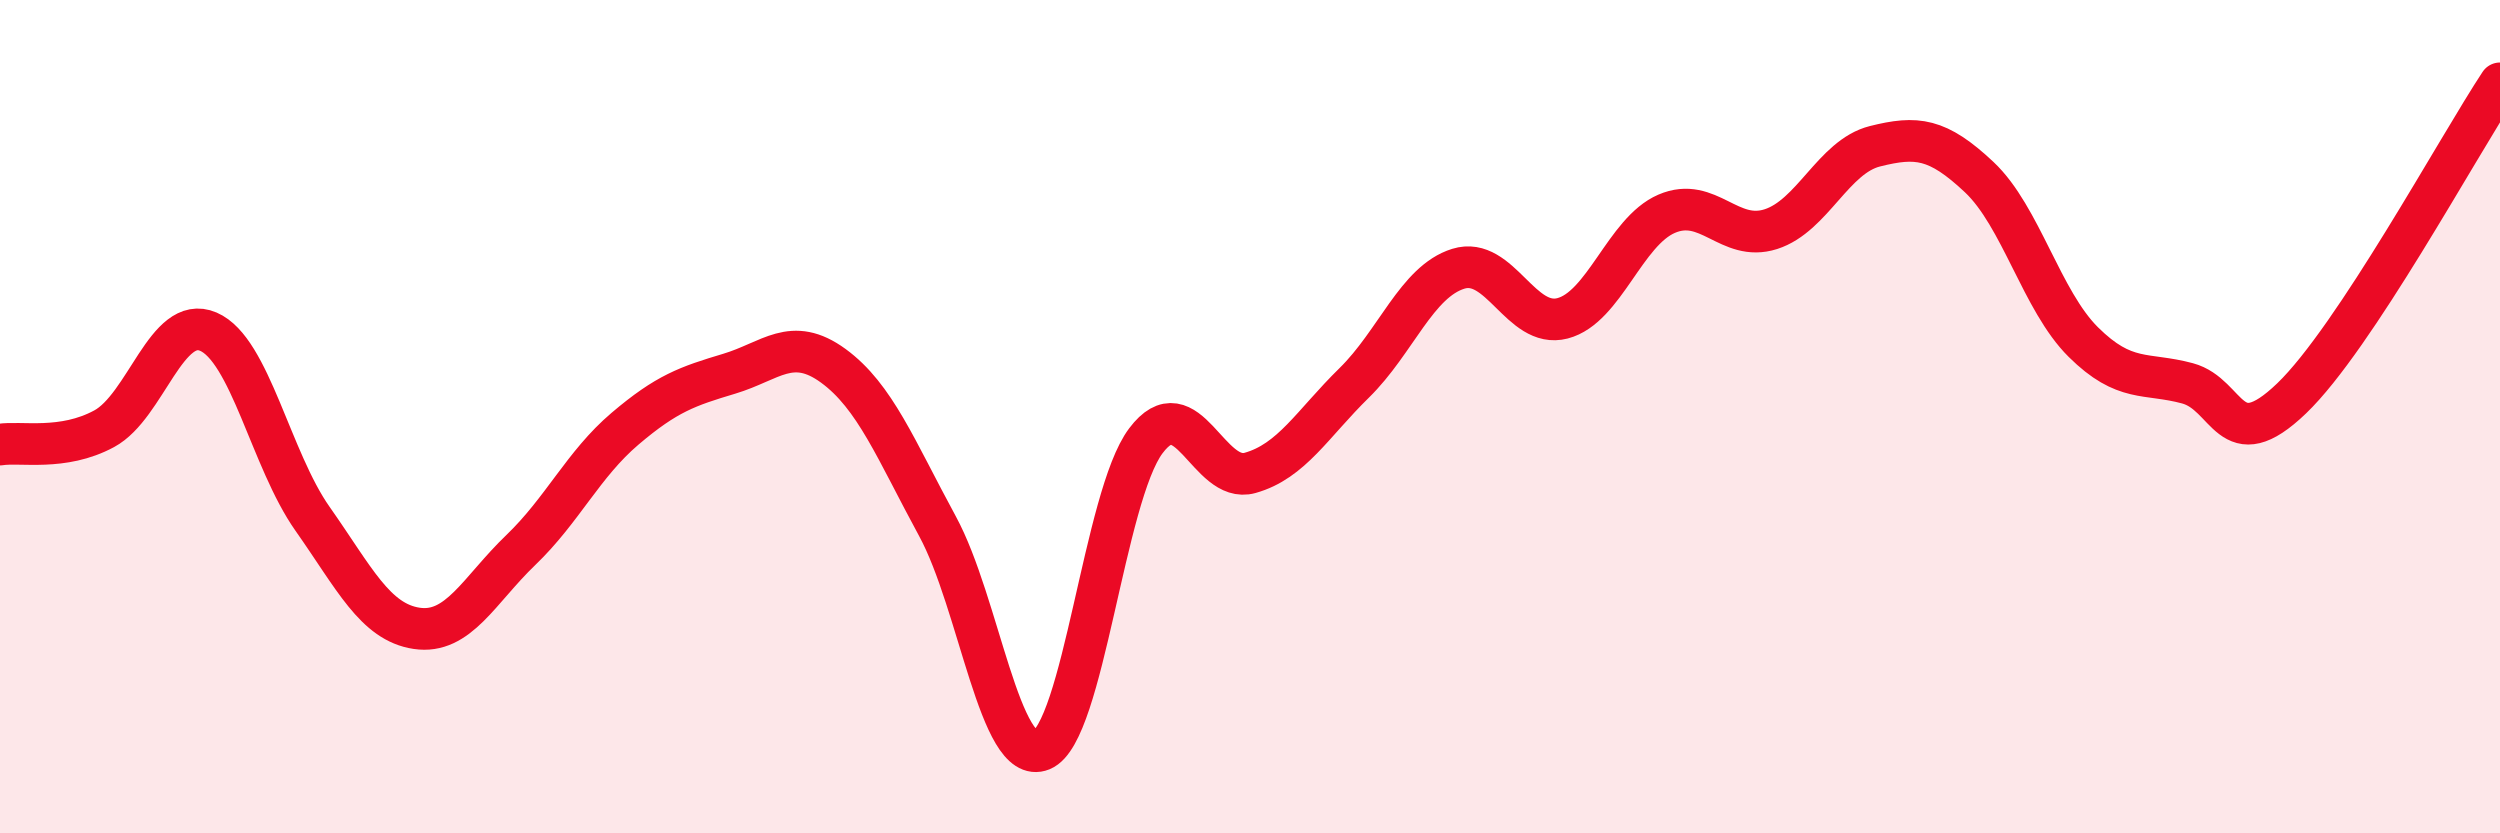
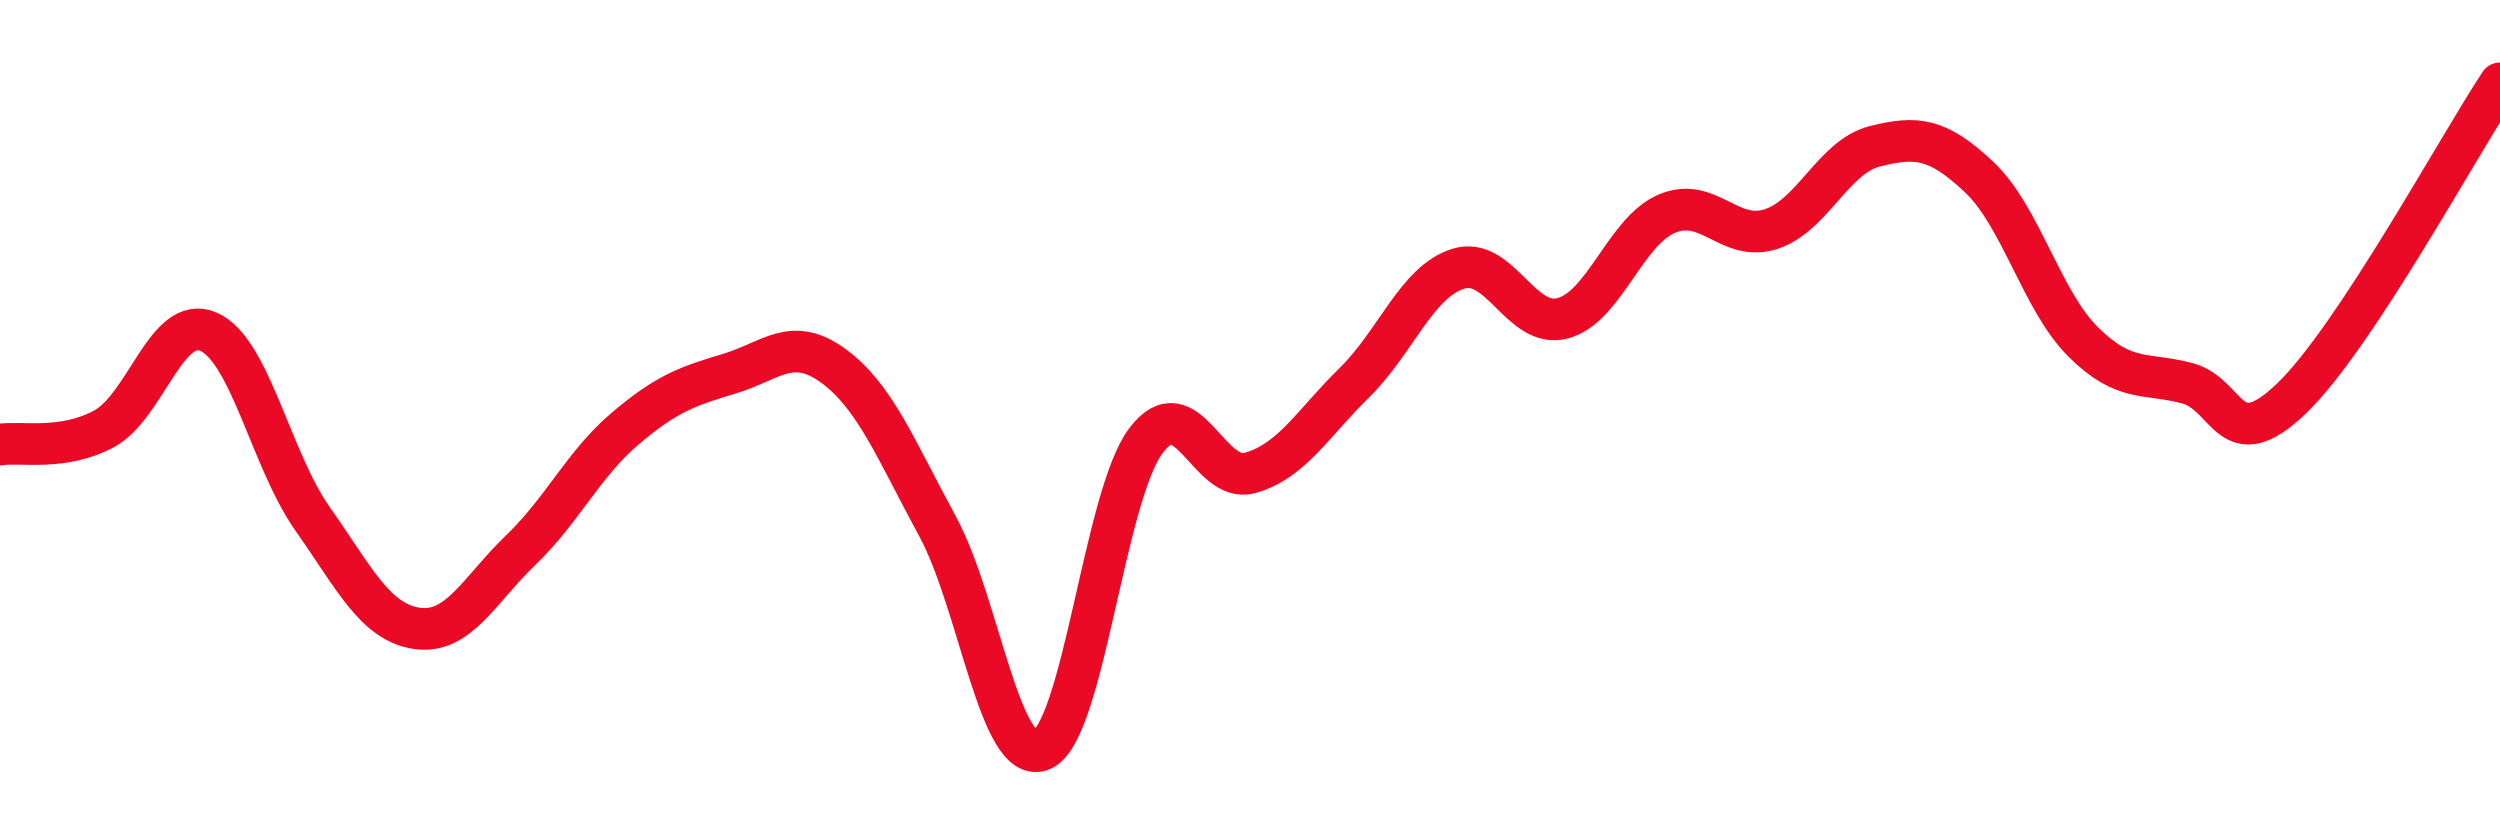
<svg xmlns="http://www.w3.org/2000/svg" width="60" height="20" viewBox="0 0 60 20">
-   <path d="M 0,10.67 C 0.5,10.59 1.5,10.83 2.5,10.29 C 3.5,9.75 4,7.53 5,7.96 C 6,8.39 6.5,11.03 7.5,12.45 C 8.5,13.87 9,14.93 10,15.08 C 11,15.23 11.5,14.16 12.5,13.2 C 13.5,12.24 14,11.14 15,10.29 C 16,9.44 16.5,9.27 17.5,8.97 C 18.5,8.67 19,8.05 20,8.78 C 21,9.51 21.5,10.79 22.5,12.63 C 23.5,14.47 24,18.41 25,18 C 26,17.59 26.5,11.91 27.5,10.58 C 28.5,9.25 29,11.63 30,11.35 C 31,11.07 31.5,10.17 32.5,9.19 C 33.5,8.21 34,6.76 35,6.45 C 36,6.14 36.5,7.9 37.5,7.64 C 38.5,7.38 39,5.56 40,5.13 C 41,4.7 41.5,5.82 42.5,5.5 C 43.5,5.18 44,3.76 45,3.51 C 46,3.26 46.5,3.31 47.5,4.25 C 48.5,5.19 49,7.22 50,8.21 C 51,9.2 51.5,8.93 52.5,9.2 C 53.5,9.47 53.5,11 55,9.56 C 56.5,8.12 59,3.51 60,2L60 20L0 20Z" fill="#EB0A25" opacity="0.1" stroke-linecap="round" stroke-linejoin="round" />
  <path d="M 0,10.67 C 0.5,10.59 1.5,10.83 2.5,10.29 C 3.5,9.75 4,7.53 5,7.96 C 6,8.39 6.5,11.03 7.5,12.45 C 8.5,13.87 9,14.93 10,15.08 C 11,15.23 11.5,14.16 12.5,13.2 C 13.5,12.24 14,11.14 15,10.29 C 16,9.44 16.5,9.27 17.5,8.97 C 18.5,8.67 19,8.05 20,8.78 C 21,9.51 21.5,10.79 22.5,12.63 C 23.5,14.47 24,18.41 25,18 C 26,17.59 26.5,11.91 27.5,10.58 C 28.5,9.25 29,11.63 30,11.35 C 31,11.07 31.5,10.17 32.5,9.19 C 33.5,8.21 34,6.76 35,6.45 C 36,6.14 36.5,7.9 37.5,7.64 C 38.5,7.38 39,5.56 40,5.13 C 41,4.7 41.5,5.82 42.5,5.5 C 43.5,5.18 44,3.76 45,3.51 C 46,3.26 46.5,3.31 47.5,4.25 C 48.5,5.19 49,7.22 50,8.21 C 51,9.2 51.5,8.93 52.5,9.2 C 53.5,9.47 53.5,11 55,9.56 C 56.5,8.12 59,3.51 60,2" stroke="#EB0A25" stroke-width="1" fill="none" stroke-linecap="round" stroke-linejoin="round" />
</svg>